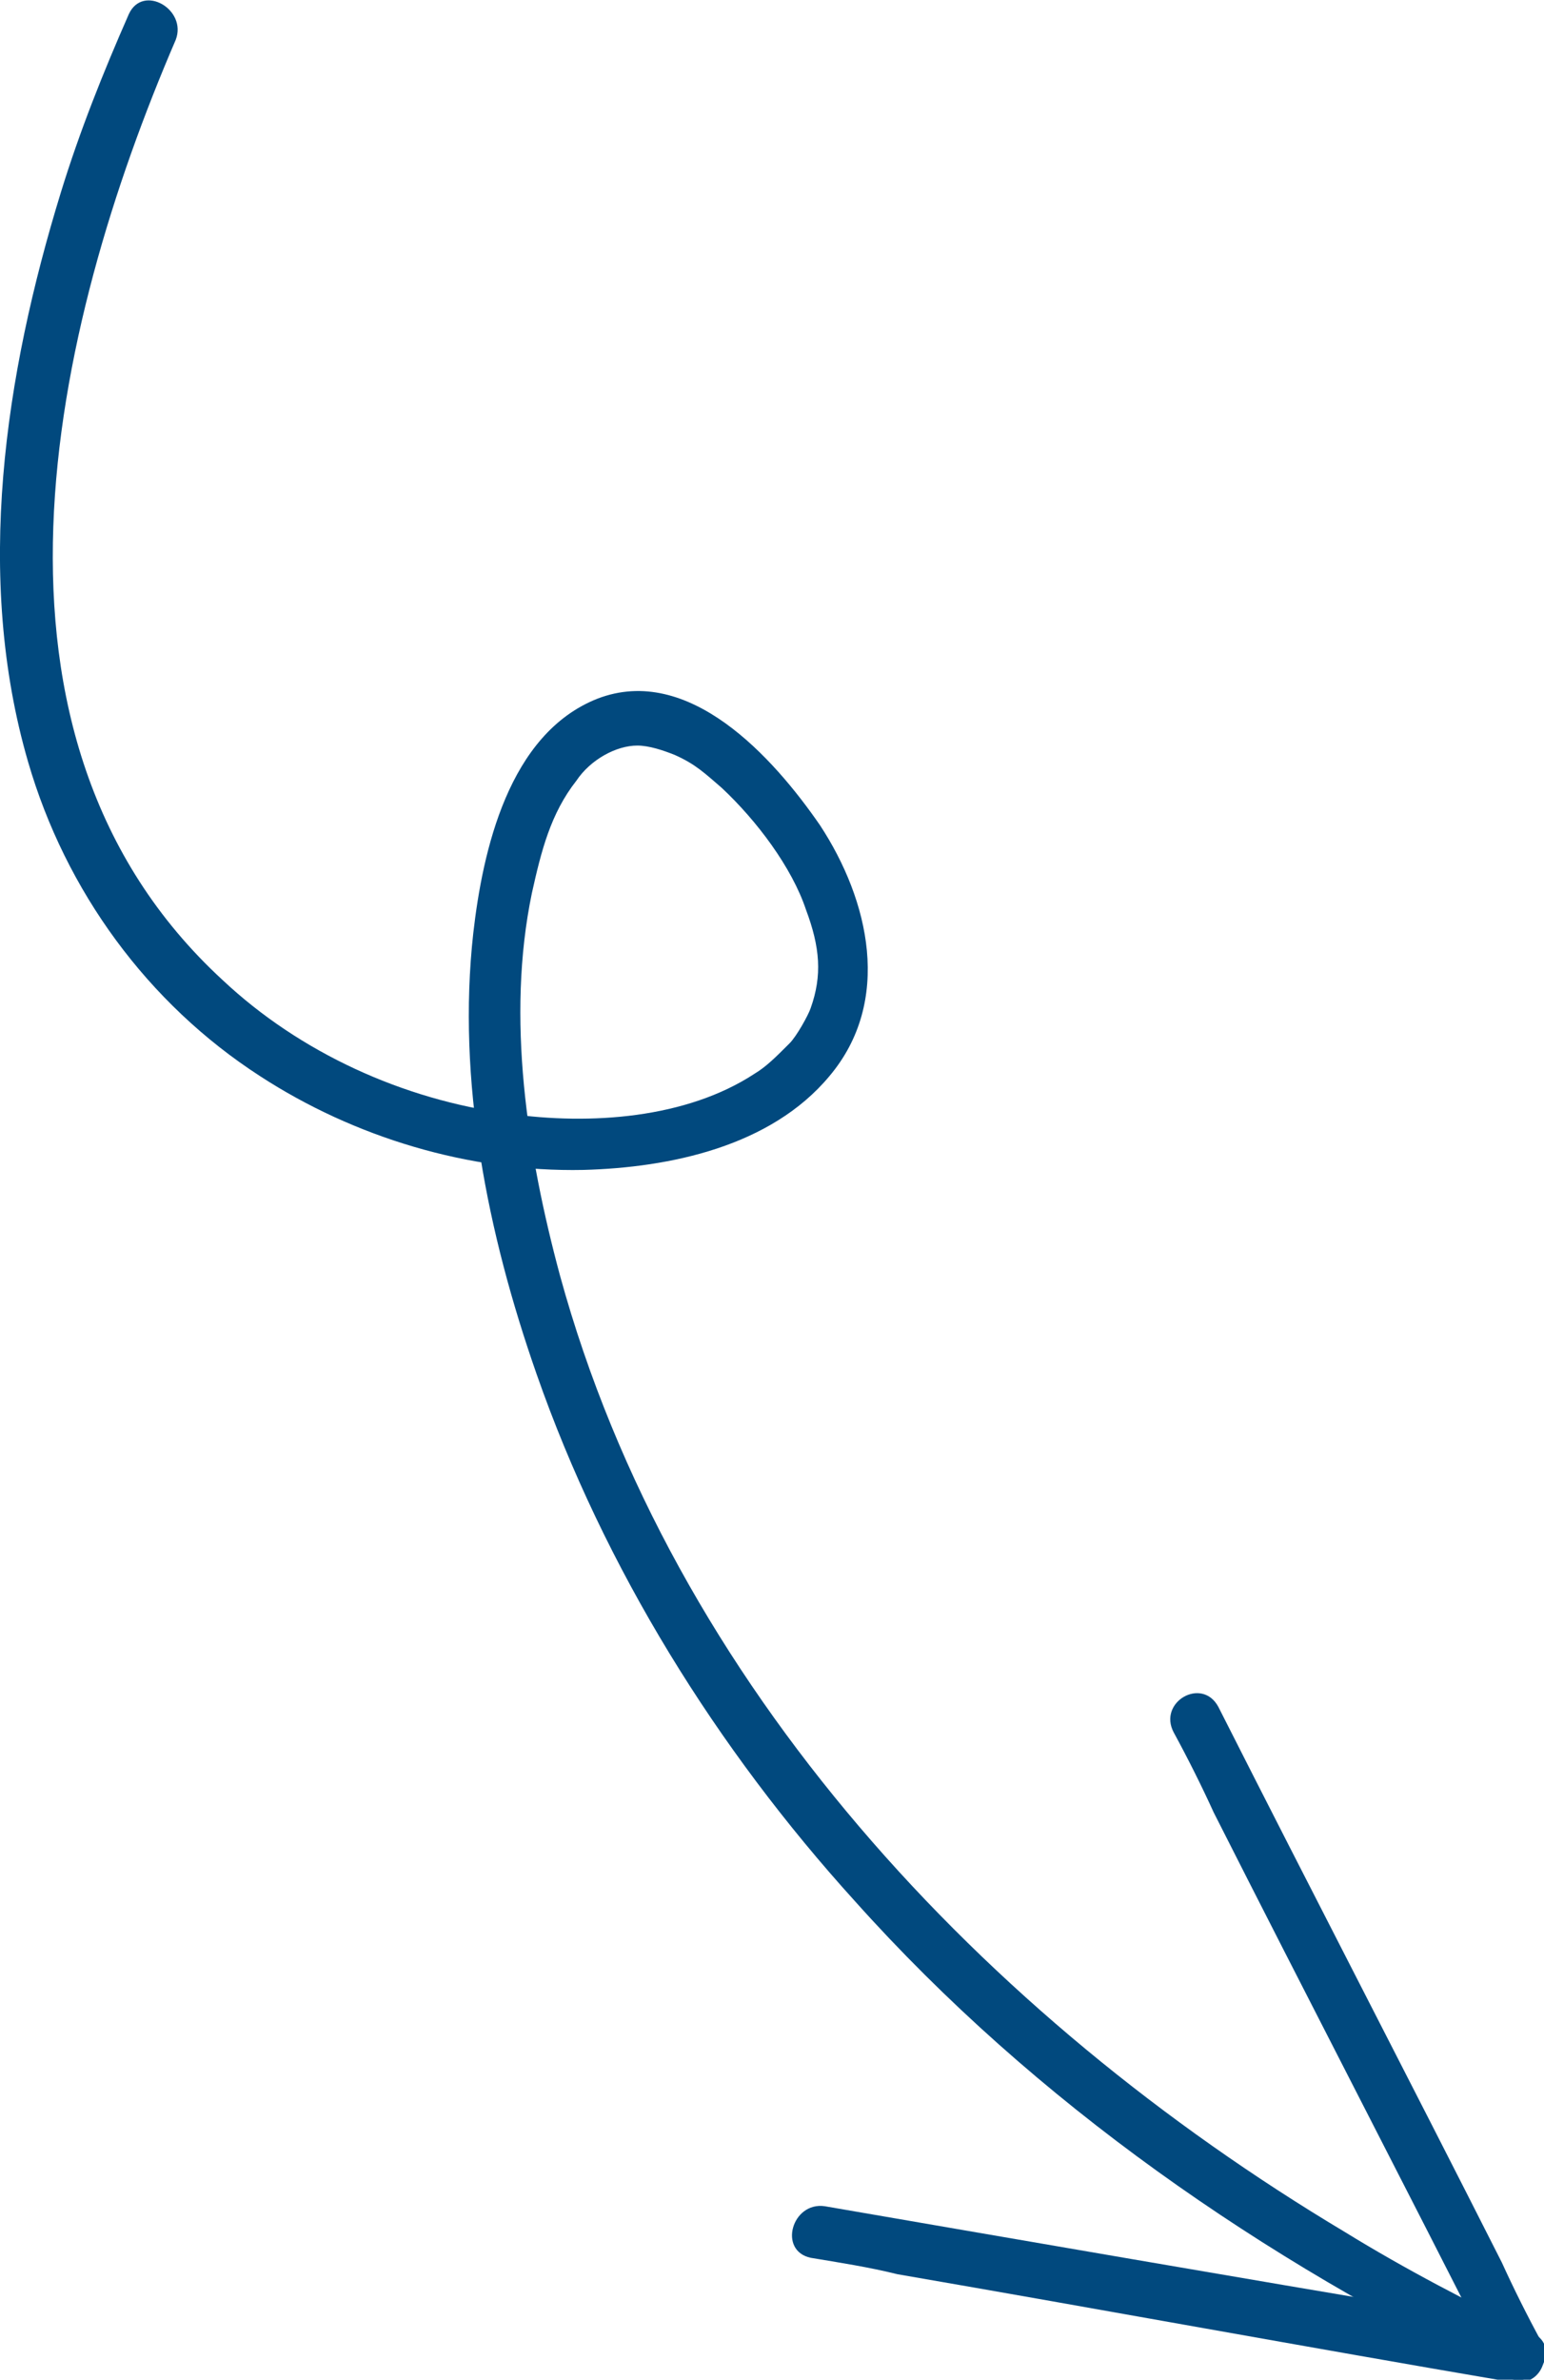
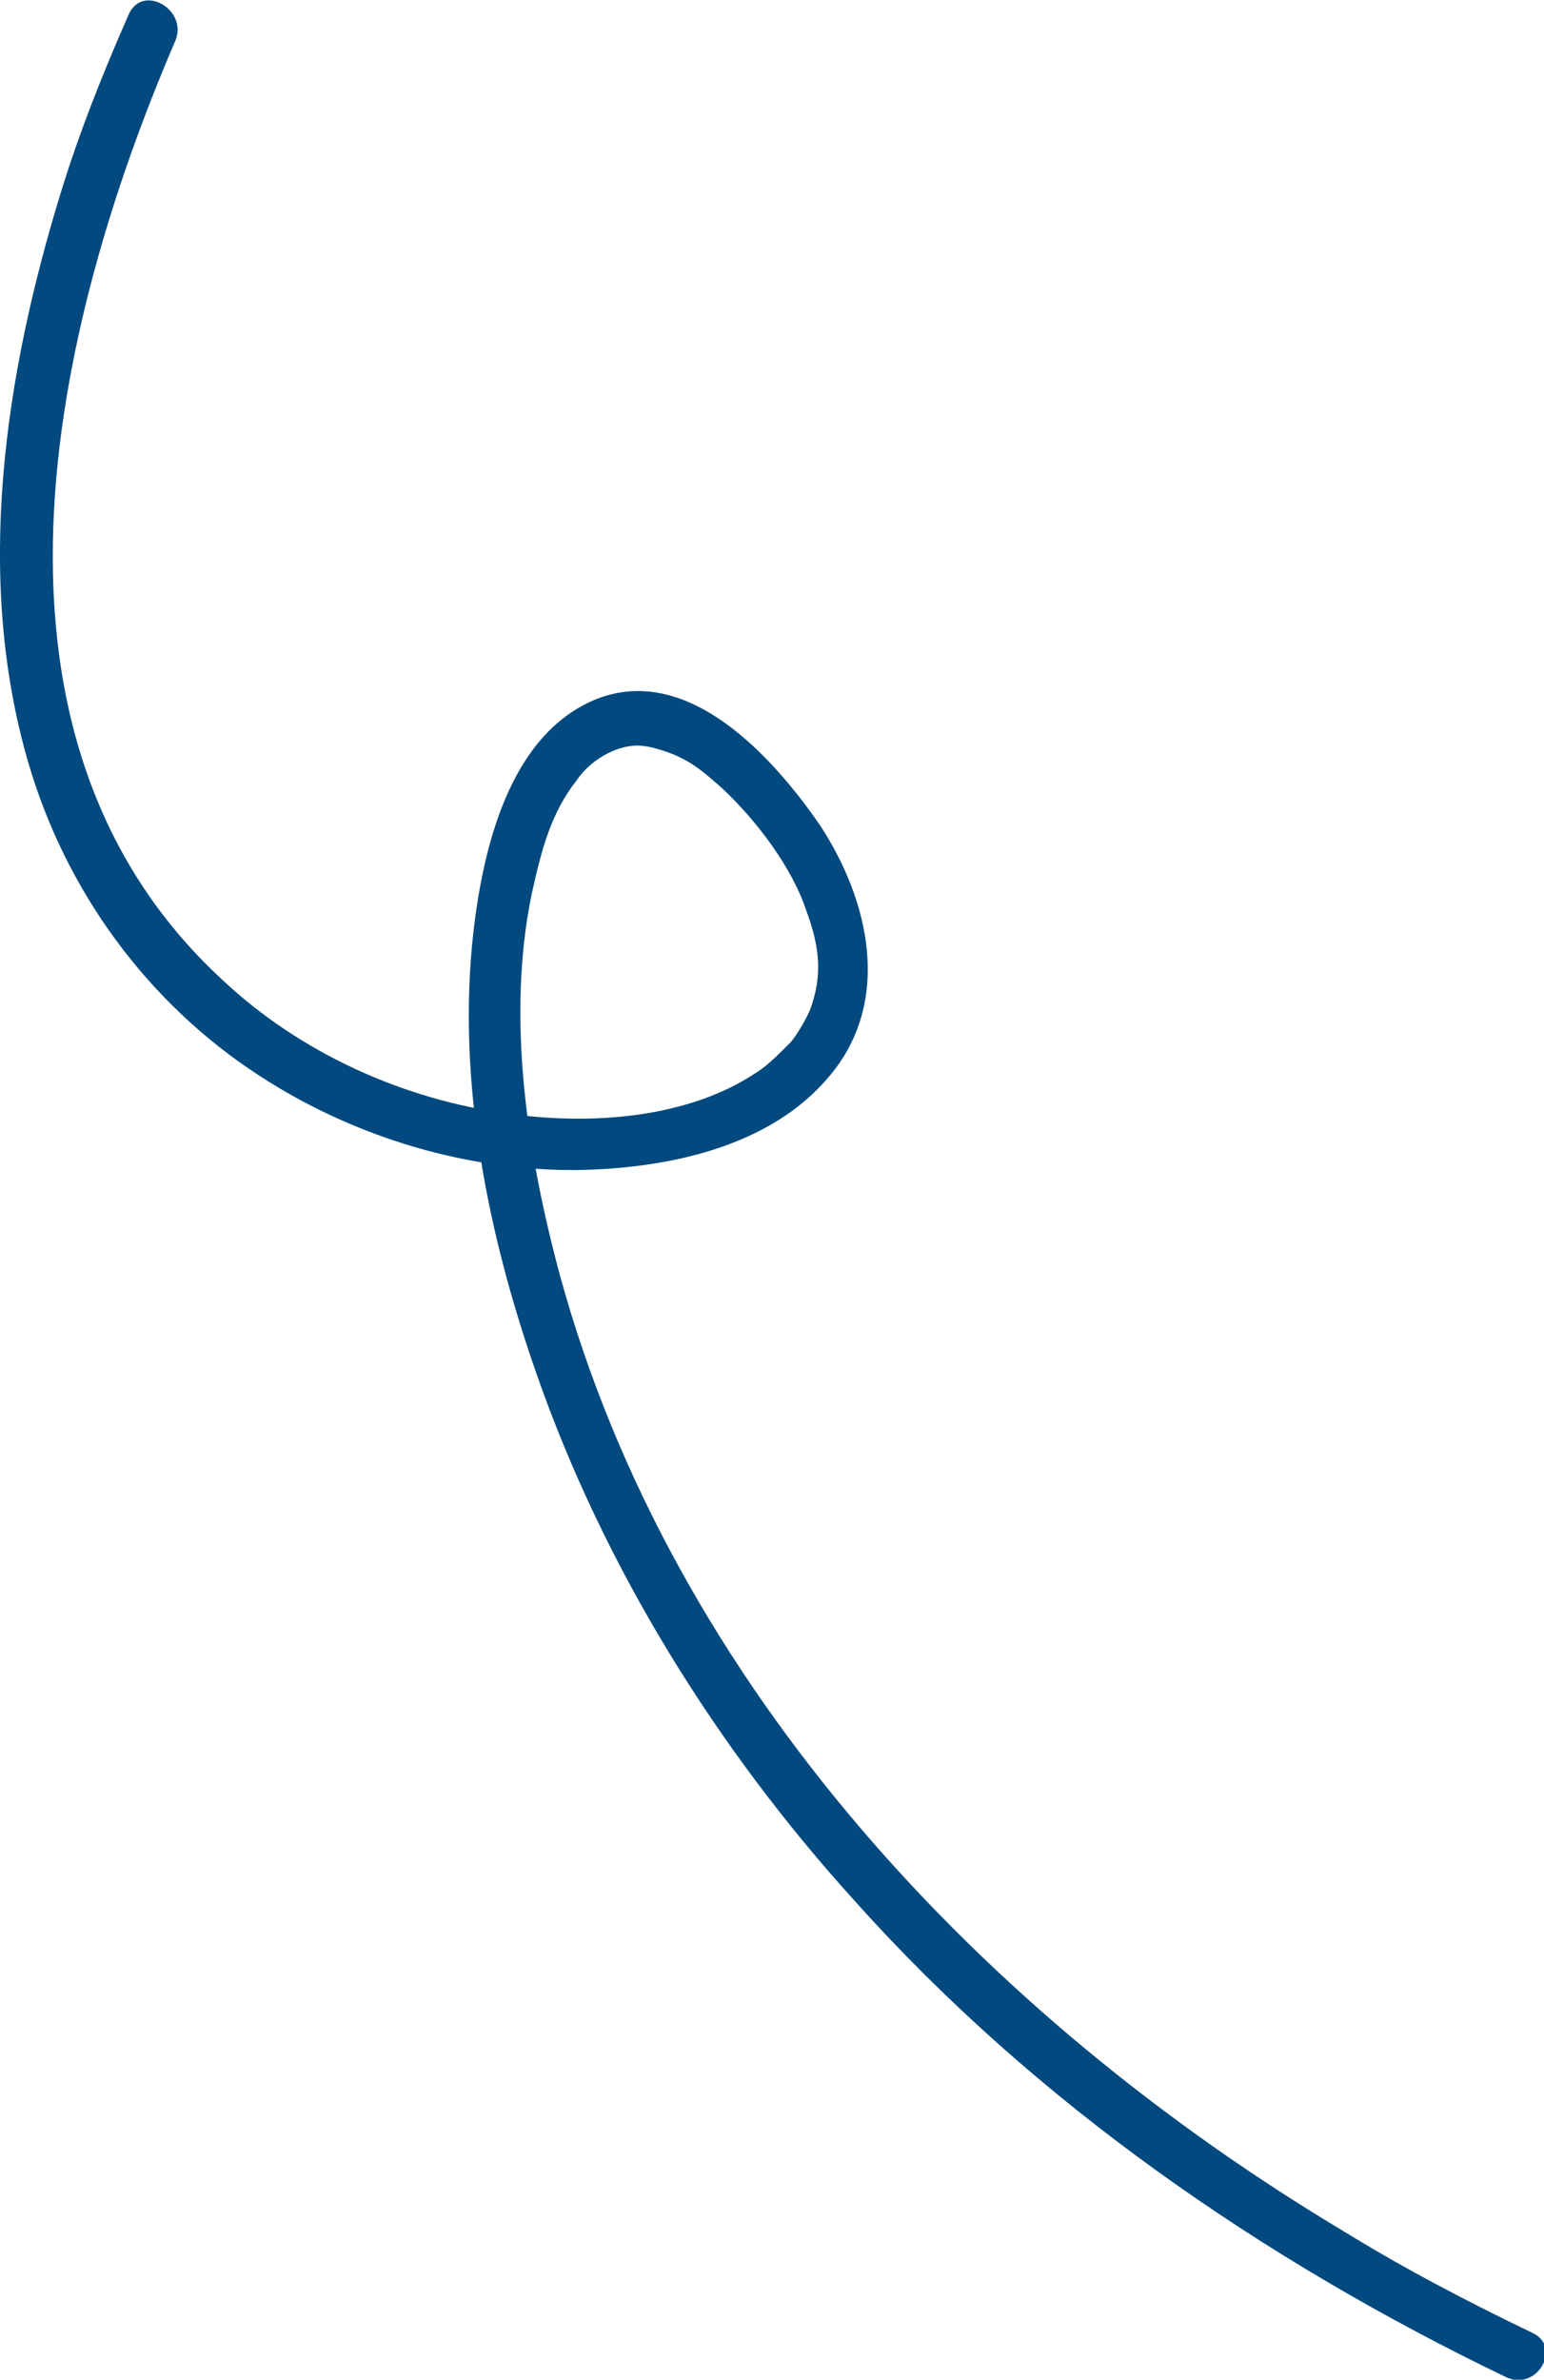
<svg xmlns="http://www.w3.org/2000/svg" id="Calque_2_00000013168478765528382380000010641992539829954187_" x="0px" y="0px" viewBox="0 0 65.9 101.5" style="enable-background:new 0 0 65.9 101.5;" xml:space="preserve">
  <style type="text/css">	.st0{fill:#01497E;}</style>
  <g id="ICONES">
    <g id="hand-arrow2">
      <path class="st0" d="M7.5,1.7C8,0.4,6.1-0.7,5.5,0.6c-1.1,2.5-2.1,5-2.9,7.6C0.2,16-1.1,24.6,1.2,32.5c1.6,5.5,5.1,10.3,9.9,13.4   c4,2.6,8.9,4.1,13.8,4c3.7-0.1,8-1,10.5-4c2.7-3.2,1.7-7.5-0.4-10.7c-2-2.9-5.6-6.9-9.5-5.4c-3.8,1.5-4.9,6.5-5.3,10   c-0.7,6.3,0.6,12.8,2.7,18.8c2.9,8.3,7.7,16,13.6,22.5c7.7,8.6,17.4,15.3,27.8,20.3c1.3,0.6,2.4-1.3,1.1-1.9   c-2.7-1.3-5.4-2.7-8-4.3C42,86,28.7,71.9,23.9,54.4c-1.4-5.2-2.3-11-1.2-16.3c0.4-1.8,0.8-3.4,1.9-4.8c0.6-0.9,1.7-1.5,2.6-1.5   c0.5,0,1.1,0.2,1.6,0.4c0.9,0.4,1.3,0.8,2,1.4c1.5,1.4,3,3.4,3.6,5.2c0.6,1.6,0.7,2.8,0.2,4.2c-0.1,0.3-0.6,1.2-0.9,1.5   c-0.6,0.6-1,1-1.5,1.3c-2.9,1.9-7,2.2-10.5,1.7c-4.5-0.6-8.9-2.6-12.2-5.7C-1.8,31.4,2.2,14,7.5,1.7C7.5,1.7,7.5,1.7,7.5,1.7z" />
-       <path class="st0" d="M35.2,94.1L35.2,94.1c-1.4-0.2-2,1.9-0.6,2.2c1.2,0.2,2.5,0.4,3.7,0.7c8.7,1.5,17.4,3.1,26.2,4.6   c1,0.2,1.7-0.7,1.3-1.7c-0.6-1.1-1.2-2.3-1.7-3.4c-4-7.9-8.1-15.8-12.1-23.7c-0.7-1.3-2.6-0.2-1.9,1.1c0.6,1.1,1.2,2.3,1.7,3.4   c4,7.9,8.1,15.8,12.1,23.7l1.3-1.7c-1.2-0.2-2.5-0.4-3.7-0.7C52.6,97.1,43.9,95.6,35.2,94.1L35.2,94.1z" />
    </g>
  </g>
</svg>